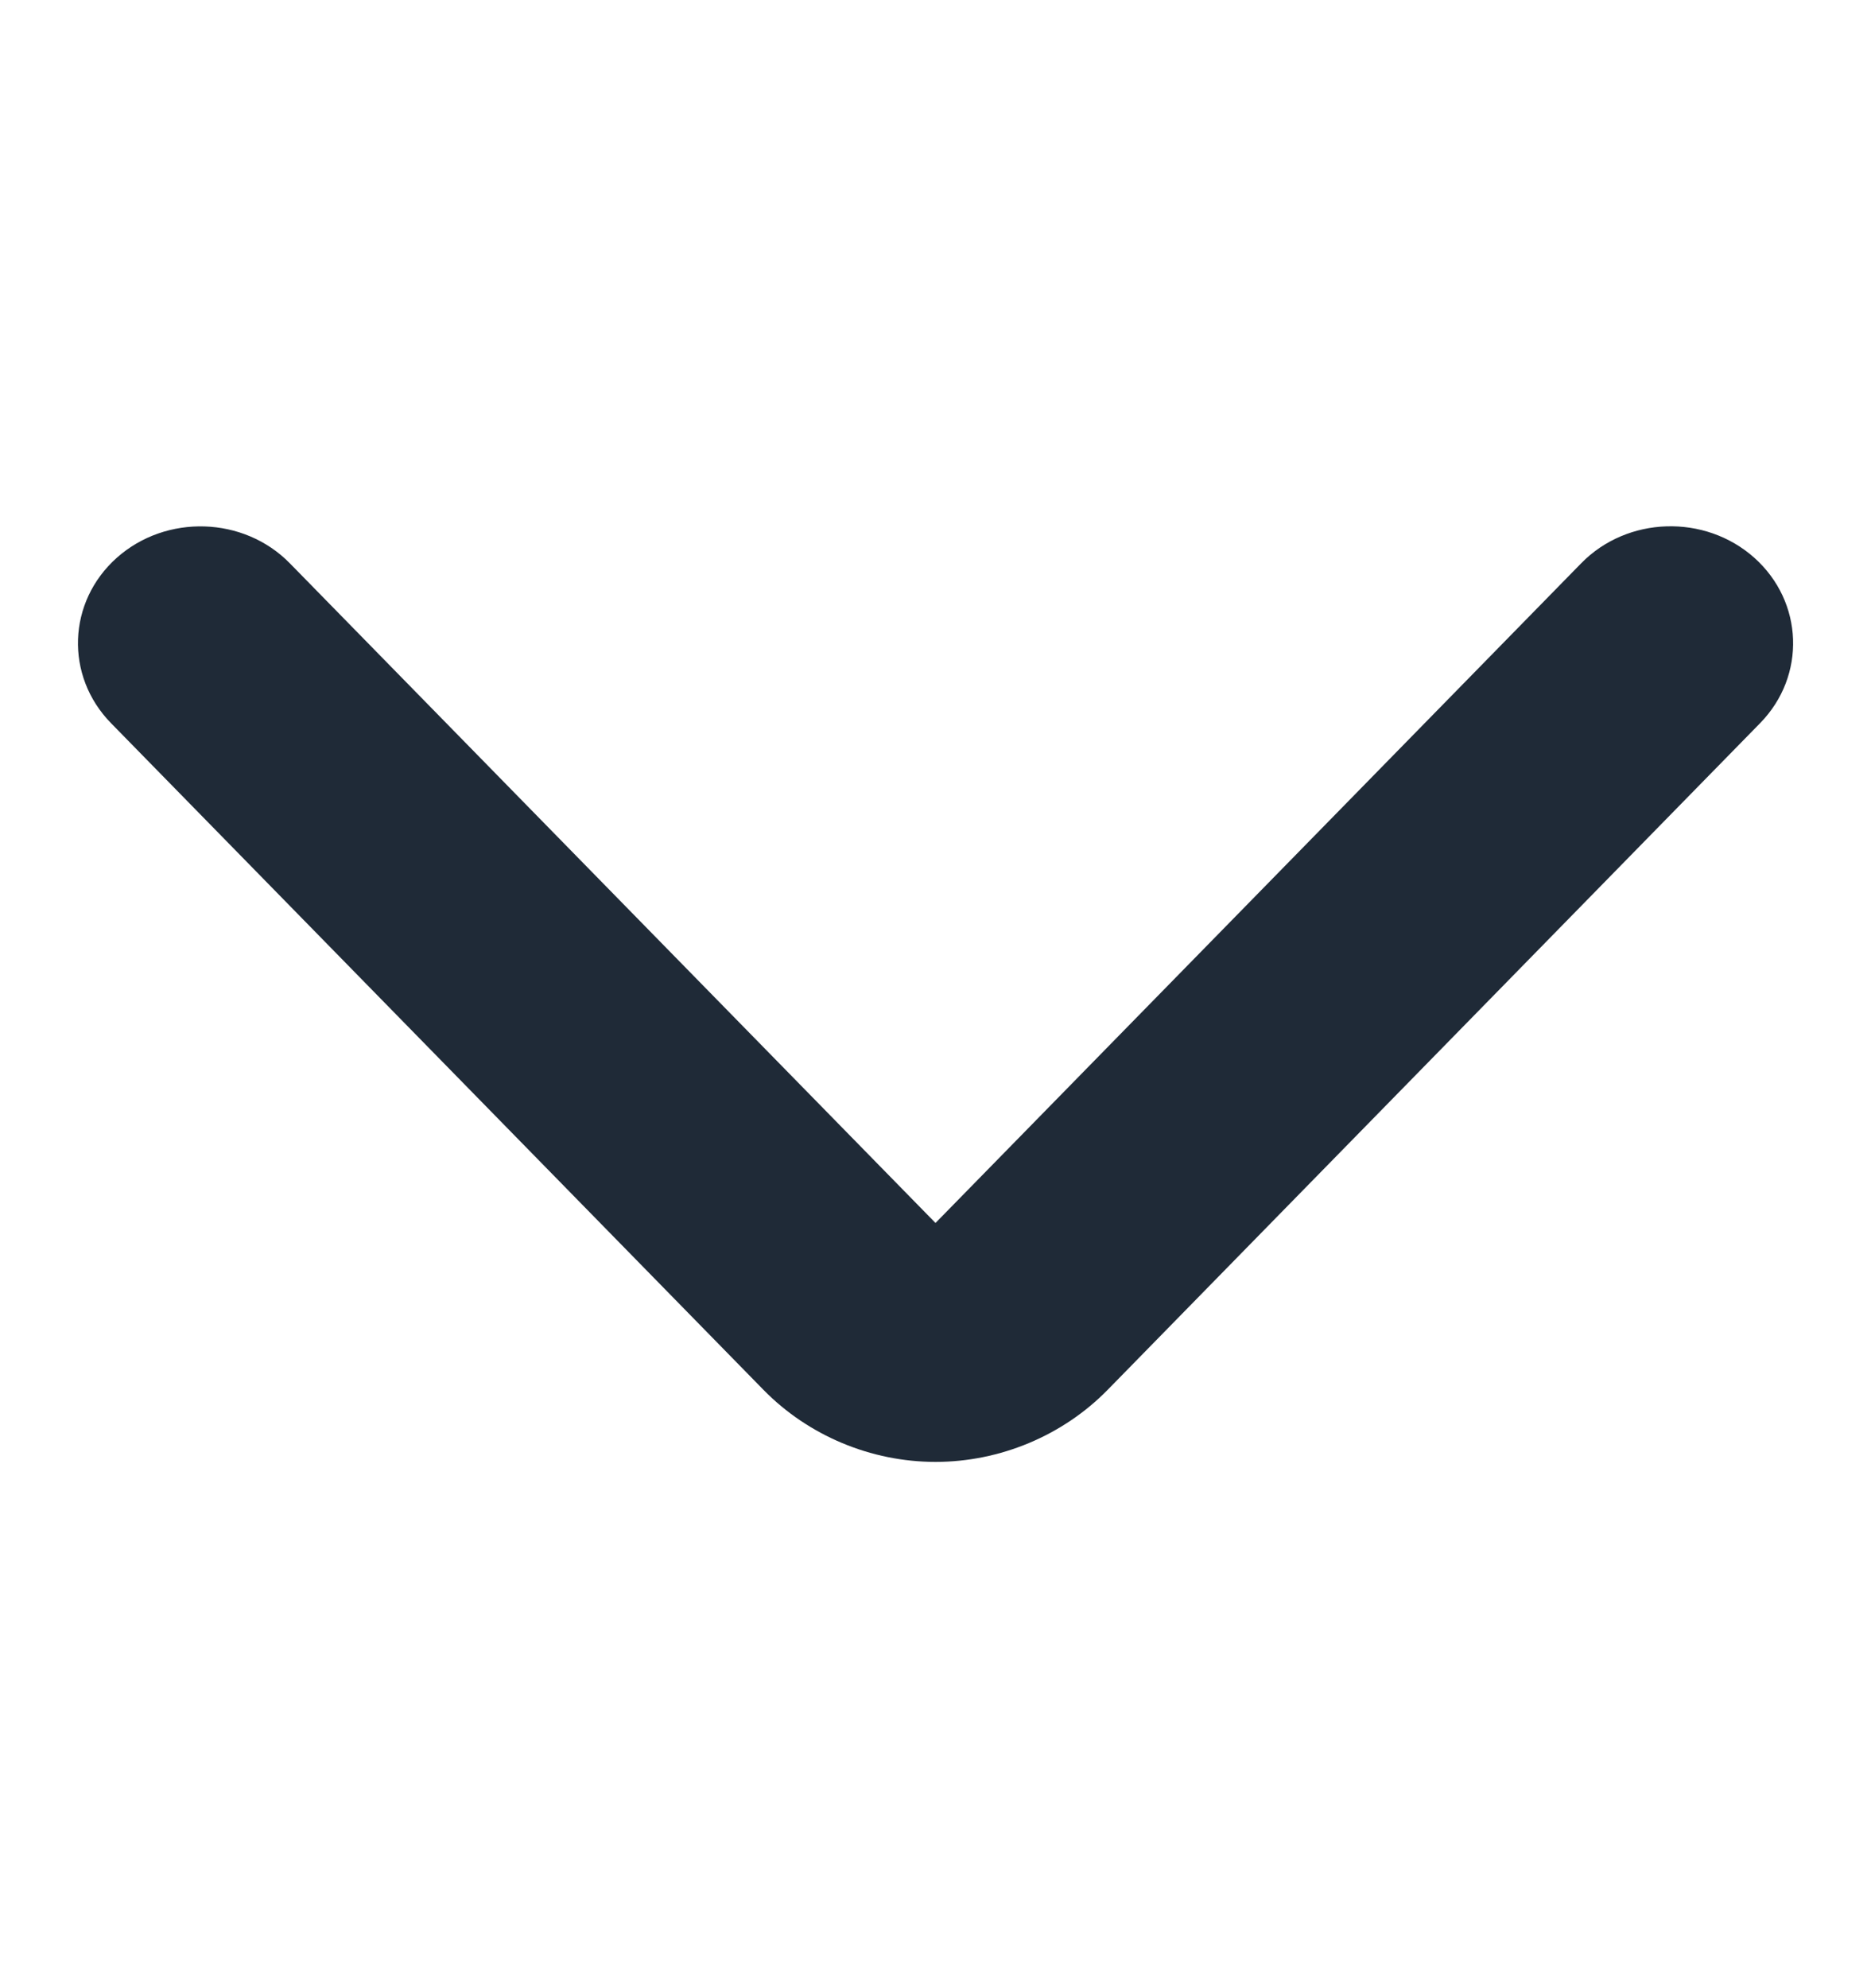
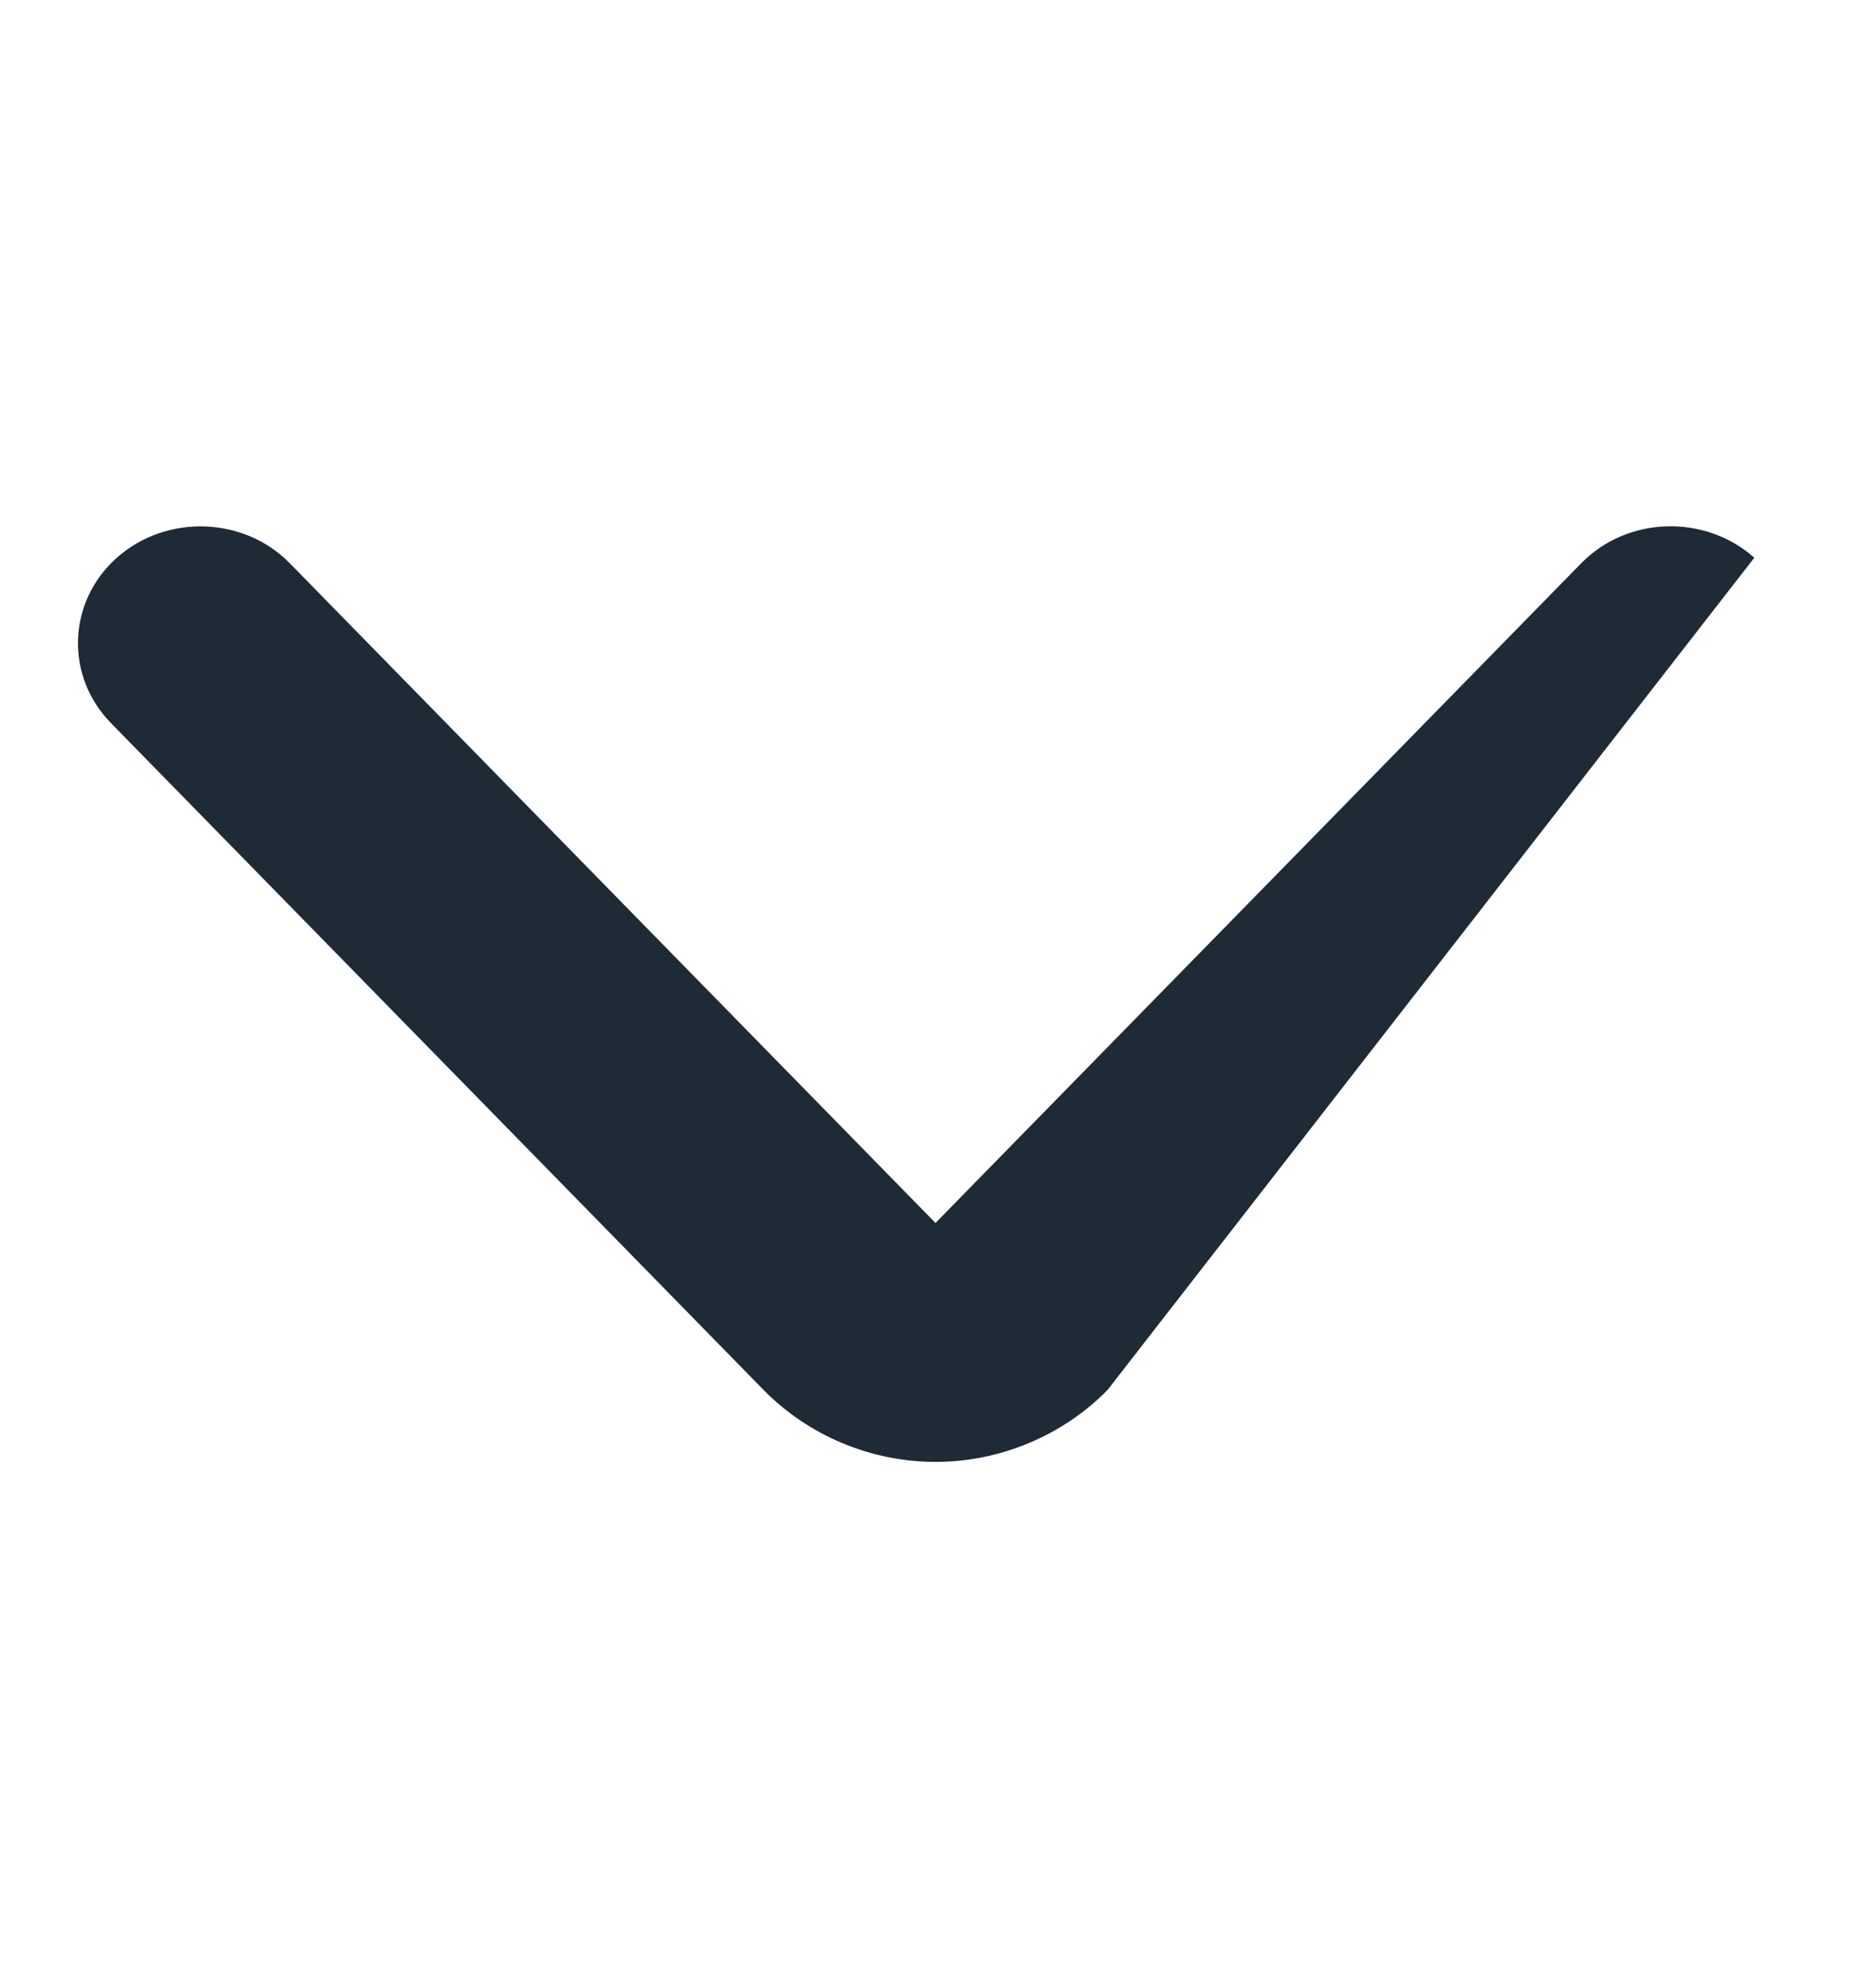
<svg xmlns="http://www.w3.org/2000/svg" width="16" height="17" viewBox="0 0 16 17" fill="none">
-   <path d="M8 12.5C7.448 12.5 6.912 12.275 6.529 11.884L0.949 6.183C0.554 5.779 0.576 5.146 0.999 4.769C1.421 4.394 2.085 4.414 2.479 4.817L8 10.457L13.521 4.817C13.915 4.413 14.58 4.393 15.002 4.769C15.424 5.146 15.447 5.779 15.052 6.183L9.472 11.884C9.089 12.275 8.552 12.5 8 12.5Z" fill="#1F2A37" />
+   <path d="M8 12.5C7.448 12.5 6.912 12.275 6.529 11.884L0.949 6.183C0.554 5.779 0.576 5.146 0.999 4.769C1.421 4.394 2.085 4.414 2.479 4.817L8 10.457L13.521 4.817C13.915 4.413 14.58 4.393 15.002 4.769L9.472 11.884C9.089 12.275 8.552 12.5 8 12.5Z" fill="#1F2A37" />
</svg>